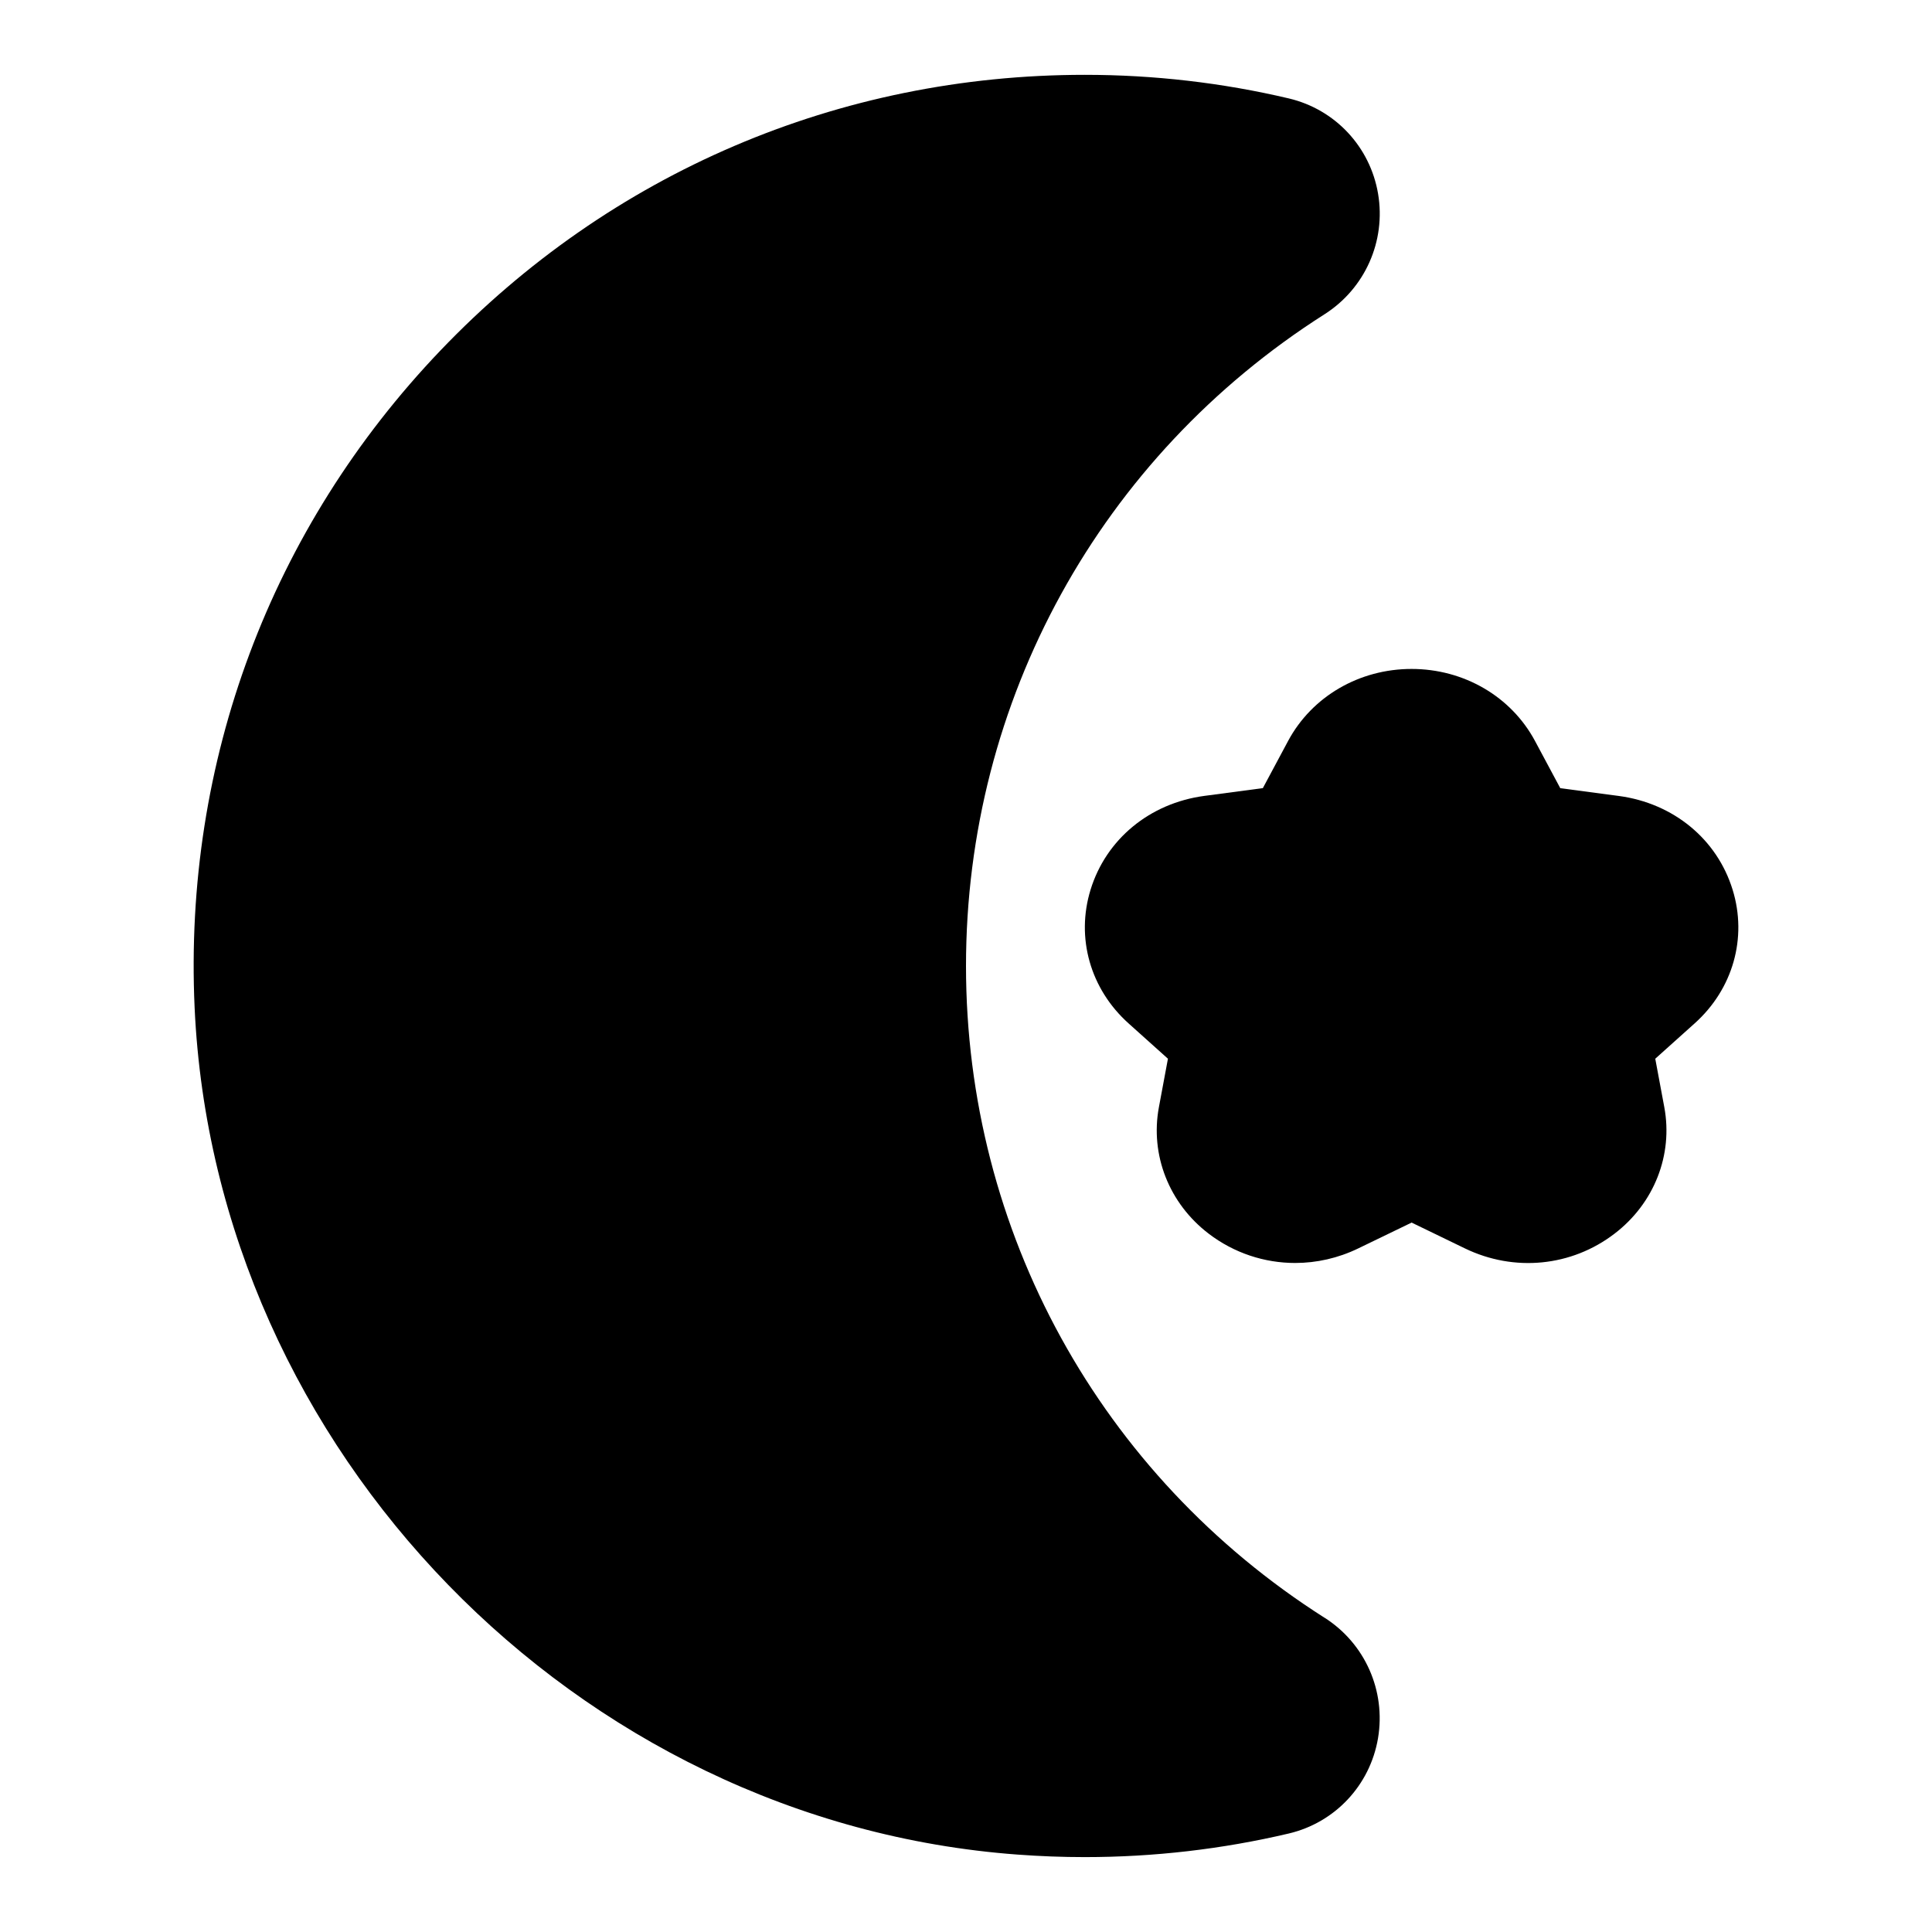
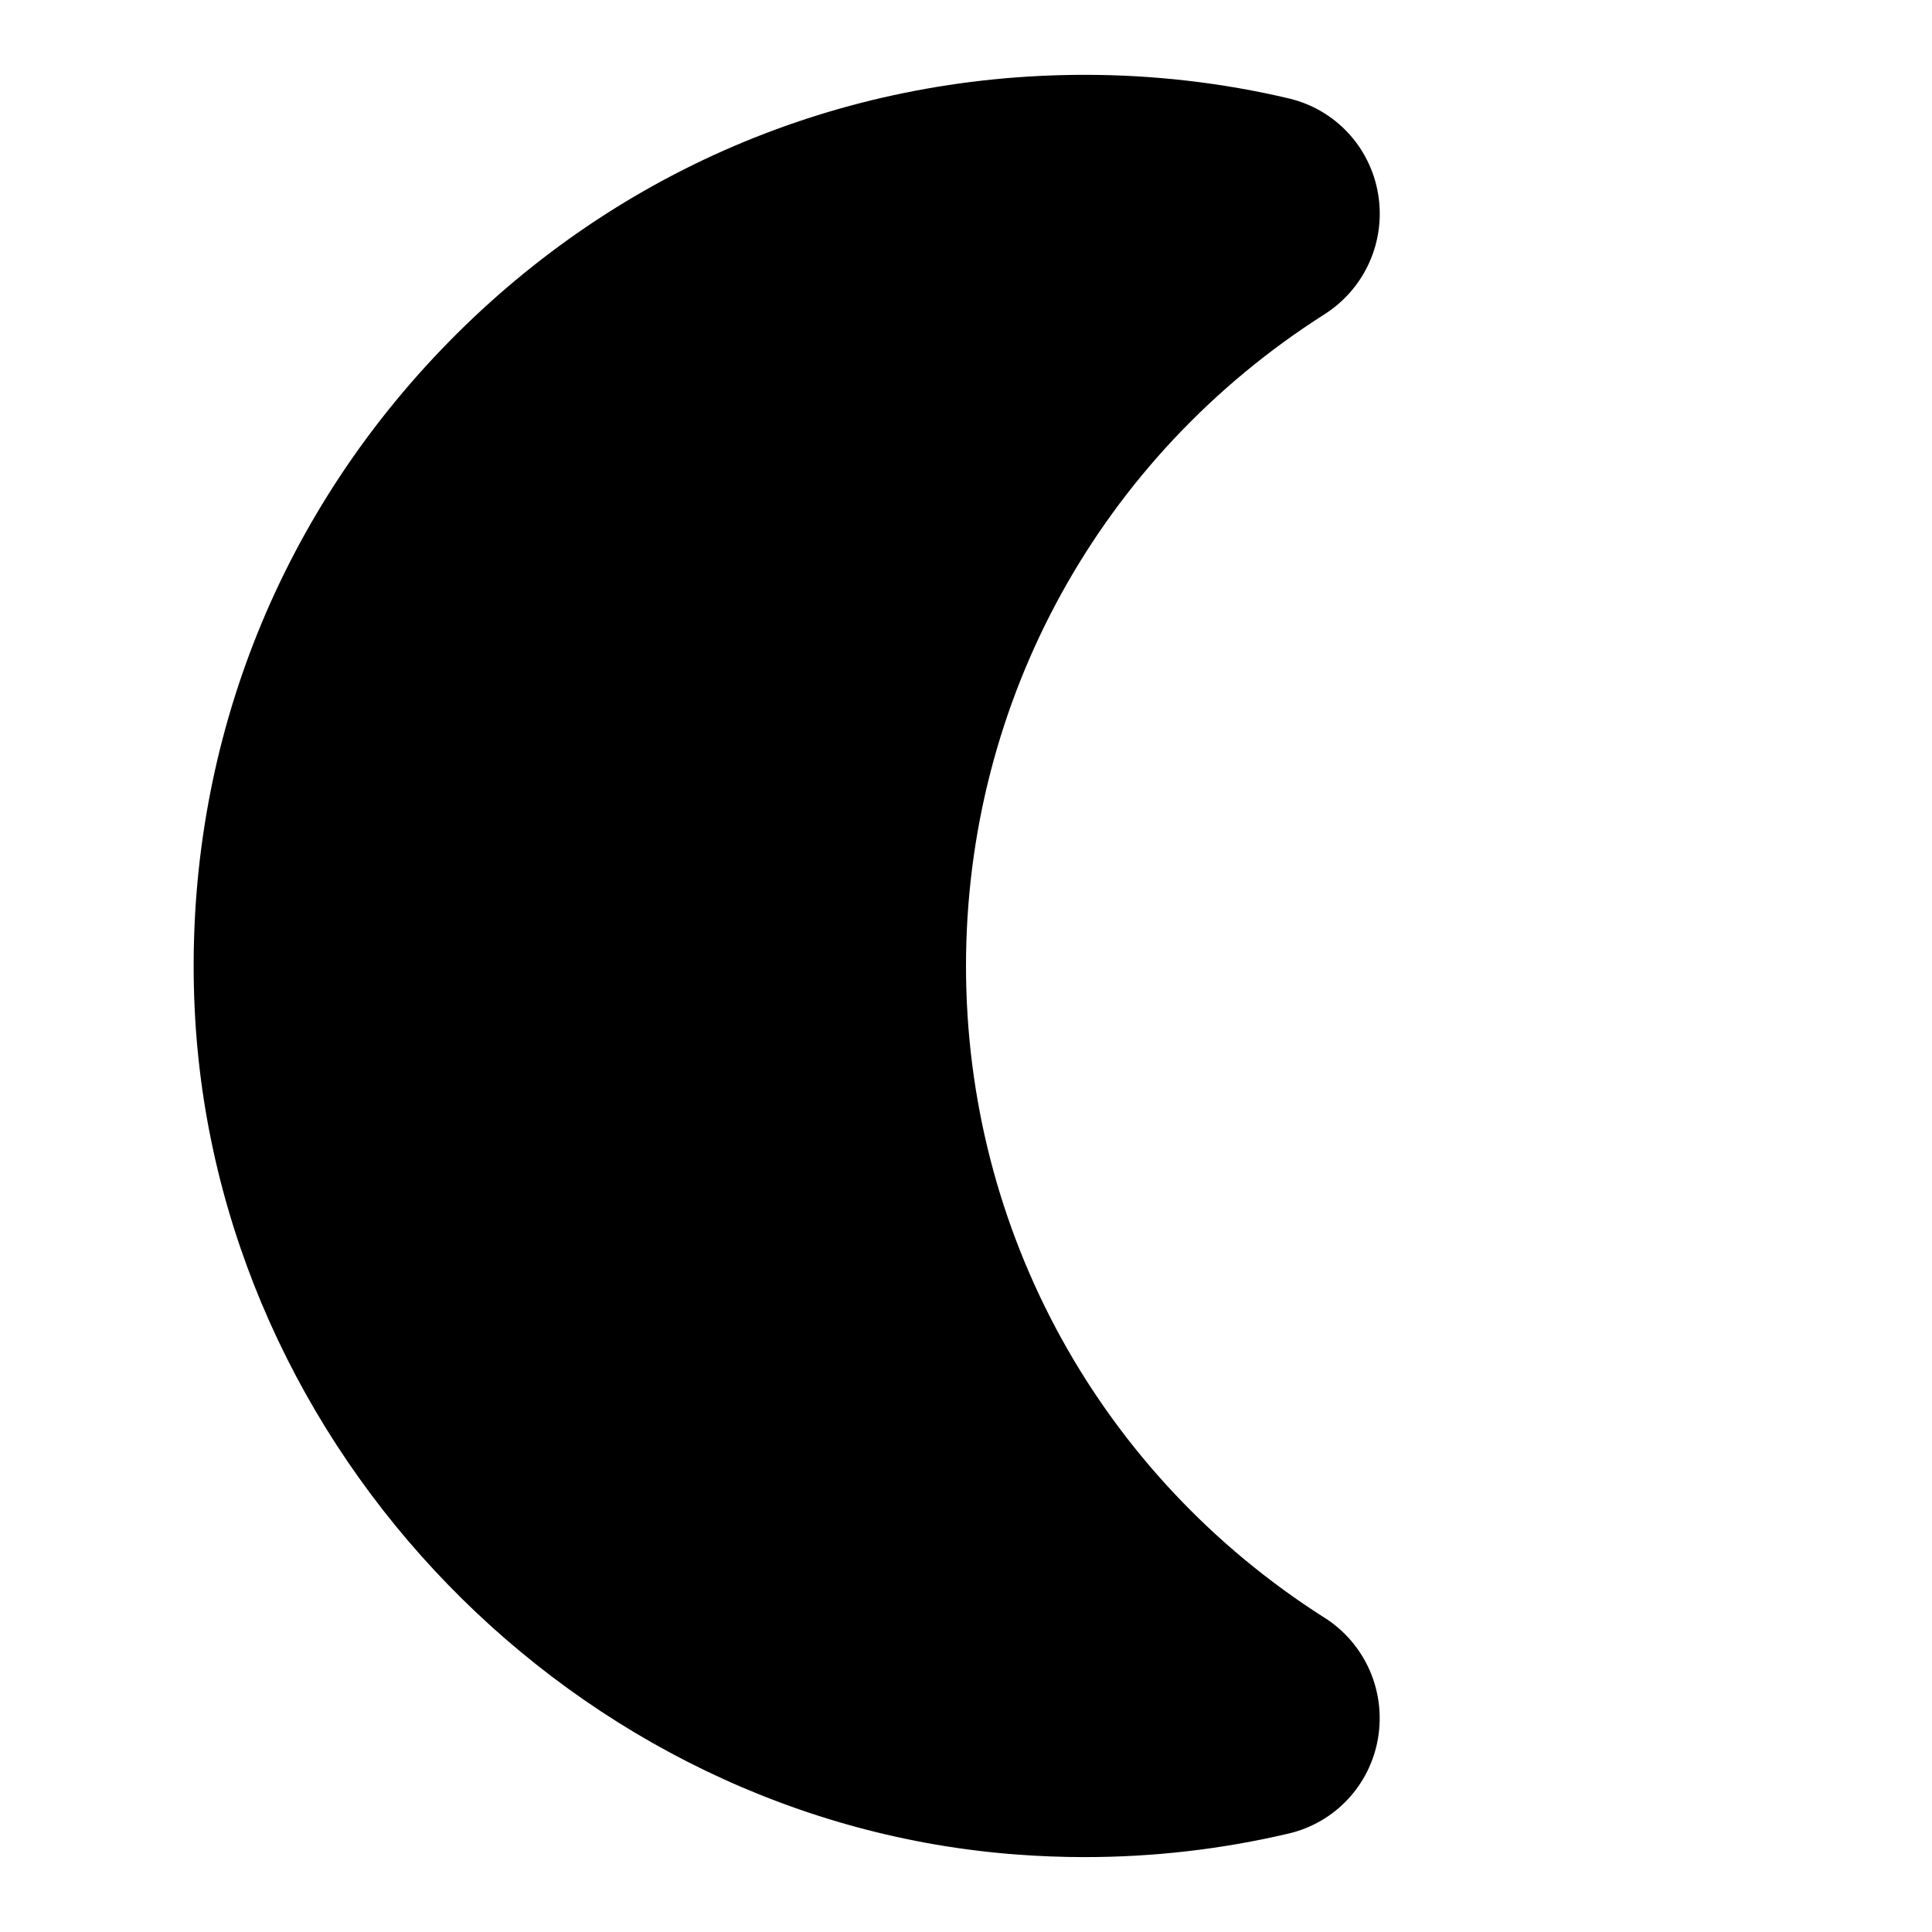
<svg xmlns="http://www.w3.org/2000/svg" fill="#000000" width="800px" height="800px" version="1.1" viewBox="144 144 512 512">
  <g>
    <path d="m494.98 572.7c-59.48-37.848-94.98-102.4-94.98-172.7s35.504-134.85 94.984-172.7c10.754-6.832 16.344-19.383 14.219-31.961-2.109-12.453-11.383-22.355-23.648-25.254-17.605-4.156-35.789-6.254-54.066-6.254-65.117 0-125.76 25.945-170.78 73.066-44.98 47.09-68.109 108.93-65.133 174.16 5.367 117.25 101.17 215.84 218.12 224.43 5.938 0.441 11.871 0.664 17.777 0.664 18.293 0 36.398-2.094 54.051-6.25 12.266-2.883 21.555-12.801 23.664-25.254 2.121-12.582-3.453-25.129-14.207-31.961z" />
-     <path d="m603.16 379.78c-4.125-13.398-15.68-22.906-30.164-24.844l-15.508-2.062-6.691-12.5c-6.316-11.793-18.848-19.098-32.719-19.098s-26.402 7.305-32.715 19.082l-6.691 12.5-15.508 2.062c-14.469 1.938-26.023 11.461-30.148 24.844-3.938 12.77-0.078 26.355 10.078 35.457l10.422 9.352-2.394 12.832c-2.363 12.676 2.691 25.52 13.195 33.535 6.723 5.133 14.77 7.762 22.906 7.762 5.668 0 11.383-1.273 16.719-3.856l14.152-6.848 14.137 6.848c13.051 6.312 28.23 4.832 39.629-3.906 10.5-8.016 15.555-20.859 13.195-33.535l-2.394-12.832 10.422-9.352c10.156-9.082 14.016-22.672 10.078-35.441z" />
  </g>
</svg>